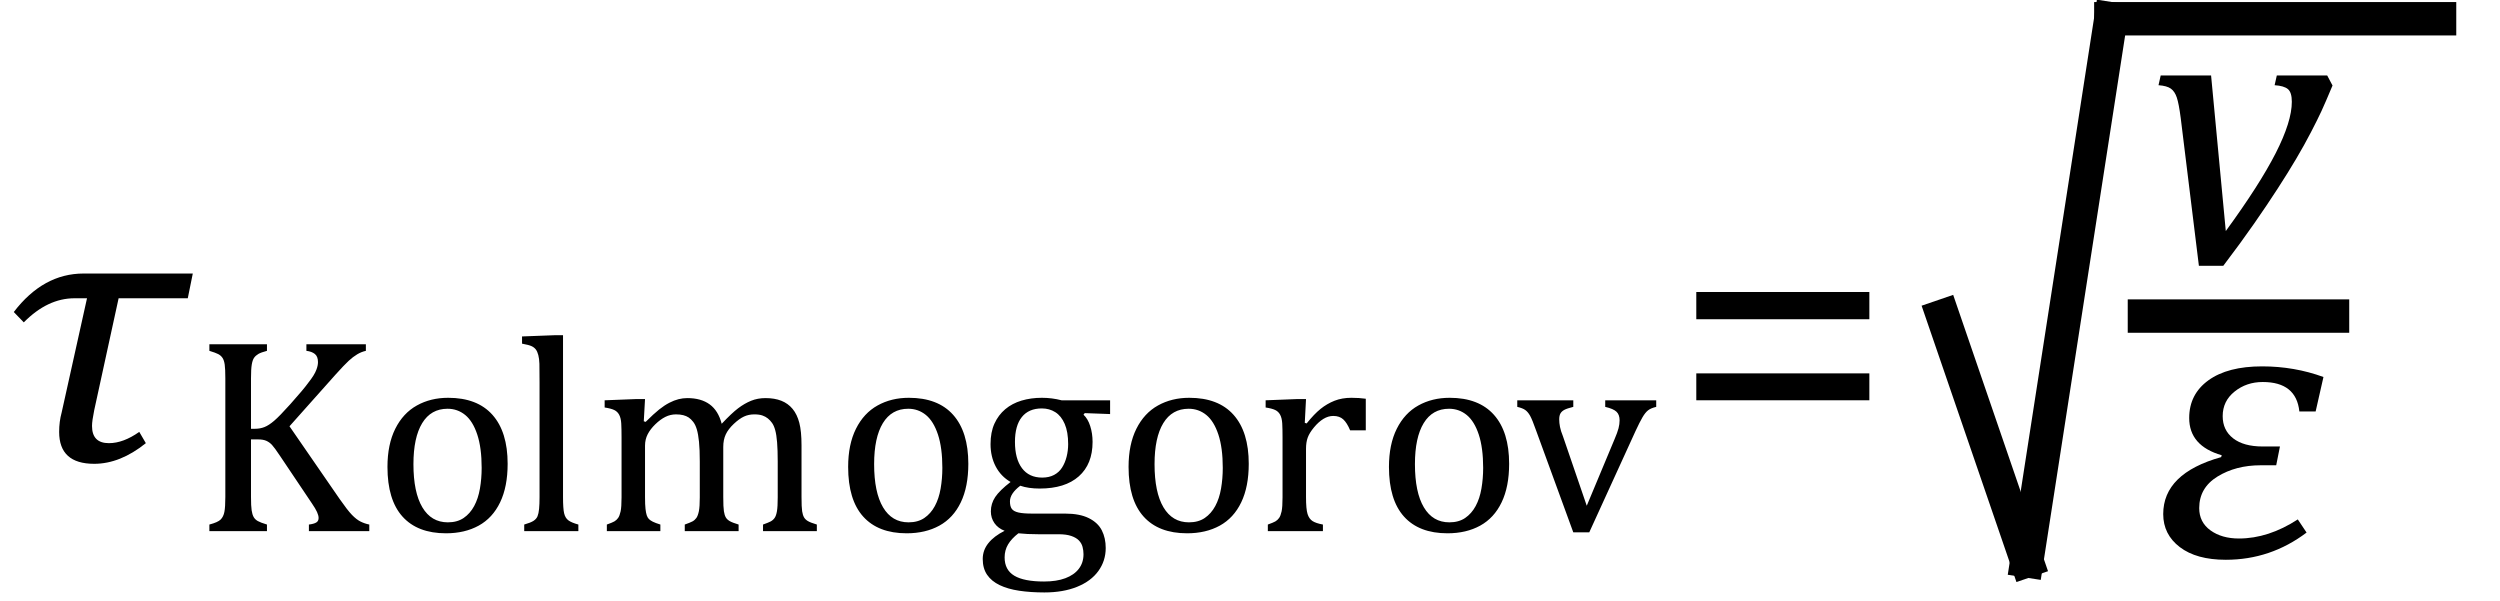
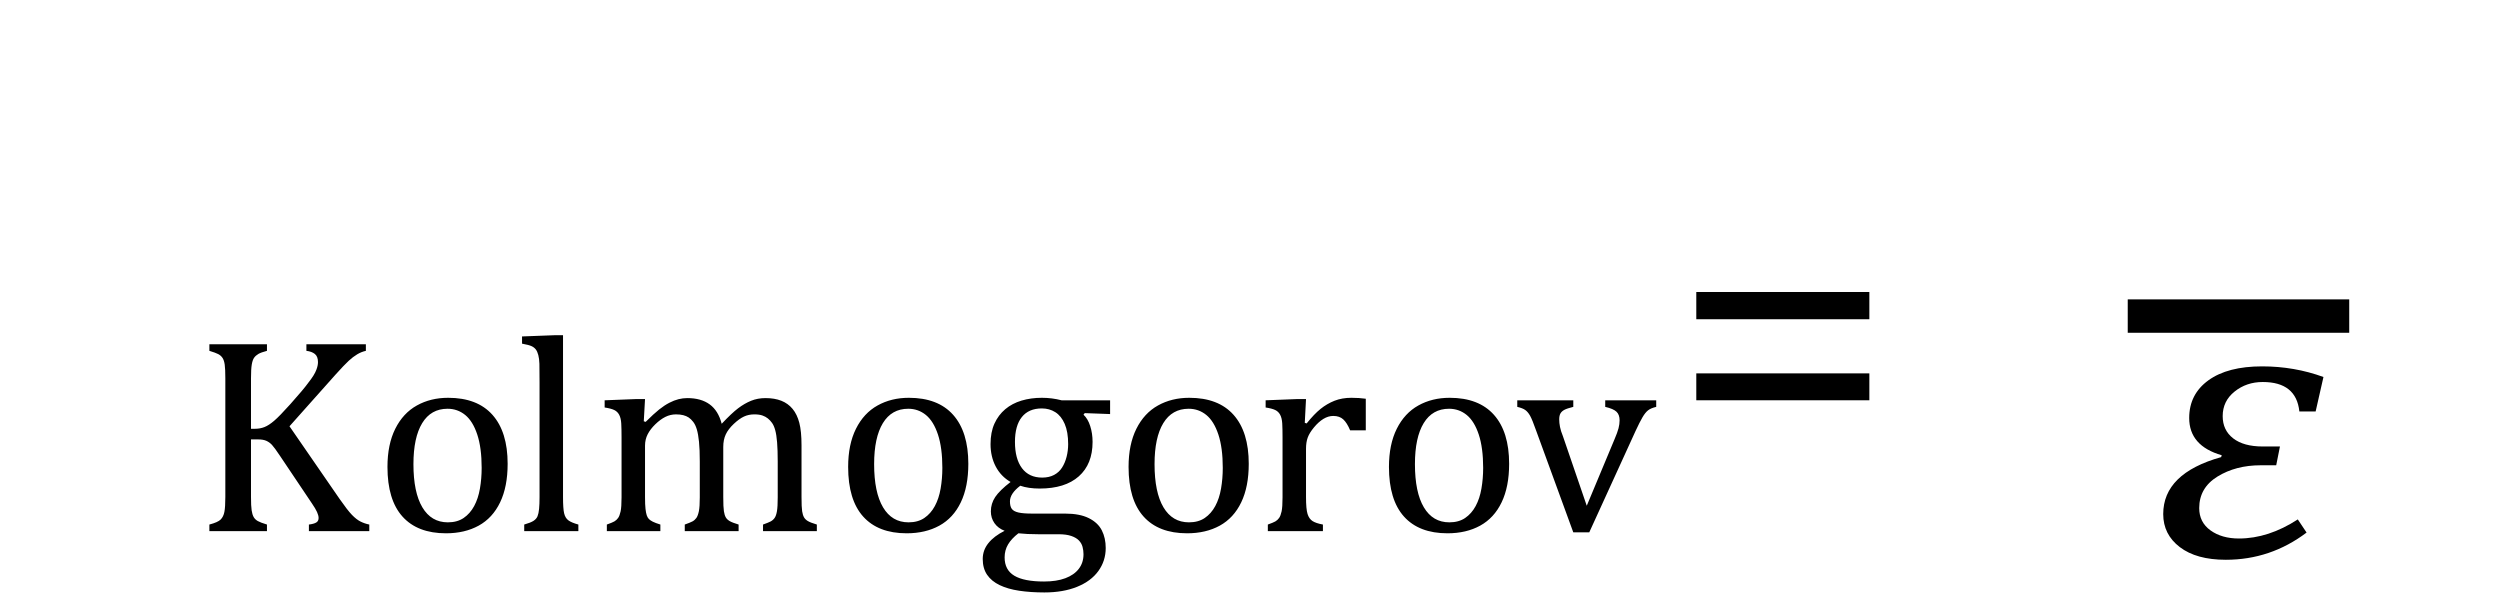
<svg xmlns="http://www.w3.org/2000/svg" stroke-dasharray="none" shape-rendering="auto" font-family="'Dialog'" width="124.813" text-rendering="auto" fill-opacity="1" contentScriptType="text/ecmascript" color-interpolation="auto" color-rendering="auto" preserveAspectRatio="xMidYMid meet" font-size="12" fill="black" stroke="black" image-rendering="auto" stroke-miterlimit="10" zoomAndPan="magnify" version="1.0" stroke-linecap="square" stroke-linejoin="miter" contentStyleType="text/css" font-style="normal" height="30" stroke-width="1" stroke-dashoffset="0" font-weight="normal" stroke-opacity="1" y="-7">
  <defs id="genericDefs" />
  <g>
    <g text-rendering="optimizeLegibility" transform="translate(0,23)" color-rendering="optimizeQuality" color-interpolation="linearRGB" image-rendering="optimizeQuality">
-       <path d="M9.375 -8.109 L5.922 -8.109 L4.703 -2.516 Q4.594 -1.984 4.594 -1.734 Q4.594 -0.875 5.438 -0.875 Q6.156 -0.875 6.953 -1.438 L7.281 -0.875 Q6 0.156 4.703 0.156 Q2.953 0.156 2.953 -1.438 Q2.953 -1.953 3.078 -2.406 L4.344 -8.109 L3.719 -8.109 Q2.375 -8.109 1.188 -6.906 L0.688 -7.422 Q2.156 -9.344 4.172 -9.344 L9.625 -9.344 L9.375 -8.109 Z" stroke="none" />
-     </g>
+       </g>
    <g text-rendering="optimizeLegibility" transform="translate(9.625,26.516)" color-rendering="optimizeQuality" color-interpolation="linearRGB" image-rendering="optimizeQuality">
      <path d="M2.906 -5.109 L3.109 -5.109 Q3.359 -5.109 3.578 -5.195 Q3.797 -5.281 4.062 -5.508 Q4.328 -5.734 4.875 -6.344 Q5.531 -7.078 5.766 -7.406 Q6.078 -7.797 6.172 -8.062 Q6.25 -8.266 6.25 -8.438 Q6.25 -8.719 6.094 -8.844 Q5.938 -8.969 5.672 -9 L5.672 -9.328 L8.641 -9.328 L8.641 -9 Q8.422 -8.953 8.211 -8.828 Q8 -8.703 7.781 -8.5 Q7.562 -8.297 7.125 -7.812 L4.828 -5.234 L7.328 -1.609 Q7.719 -1.047 7.945 -0.812 Q8.172 -0.578 8.375 -0.477 Q8.578 -0.375 8.812 -0.328 L8.812 0 L5.797 0 L5.797 -0.328 Q6.047 -0.359 6.164 -0.43 Q6.281 -0.5 6.281 -0.656 Q6.281 -0.781 6.203 -0.953 Q6.125 -1.125 5.953 -1.375 L4.359 -3.75 Q4.078 -4.172 3.953 -4.305 Q3.828 -4.438 3.672 -4.508 Q3.516 -4.578 3.266 -4.578 L2.906 -4.578 L2.906 -1.703 Q2.906 -1.25 2.938 -1.039 Q2.969 -0.828 3.039 -0.703 Q3.109 -0.578 3.25 -0.5 Q3.391 -0.422 3.703 -0.328 L3.703 0 L0.828 0 L0.828 -0.328 Q1.25 -0.438 1.391 -0.578 Q1.531 -0.719 1.578 -0.961 Q1.625 -1.203 1.625 -1.703 L1.625 -7.625 Q1.625 -8.094 1.594 -8.312 Q1.562 -8.531 1.484 -8.648 Q1.406 -8.766 1.273 -8.836 Q1.141 -8.906 0.828 -9 L0.828 -9.328 L3.703 -9.328 L3.703 -9 Q3.406 -8.922 3.273 -8.844 Q3.141 -8.766 3.062 -8.656 Q2.984 -8.547 2.945 -8.32 Q2.906 -8.094 2.906 -7.625 L2.906 -5.109 ZM12.641 0.109 Q11.219 0.109 10.469 -0.727 Q9.719 -1.562 9.719 -3.203 Q9.719 -4.328 10.109 -5.109 Q10.5 -5.891 11.188 -6.273 Q11.875 -6.656 12.75 -6.656 Q14.203 -6.656 14.961 -5.805 Q15.719 -4.953 15.719 -3.359 Q15.719 -2.219 15.344 -1.438 Q14.969 -0.656 14.273 -0.273 Q13.578 0.109 12.641 0.109 ZM11.016 -3.344 Q11.016 -1.938 11.461 -1.188 Q11.906 -0.438 12.734 -0.438 Q13.203 -0.438 13.523 -0.656 Q13.844 -0.875 14.047 -1.25 Q14.25 -1.625 14.336 -2.125 Q14.422 -2.625 14.422 -3.156 Q14.422 -4.156 14.203 -4.82 Q13.984 -5.484 13.602 -5.797 Q13.219 -6.109 12.719 -6.109 Q11.891 -6.109 11.453 -5.391 Q11.016 -4.672 11.016 -3.344 ZM18.484 -1.703 Q18.484 -1.125 18.539 -0.891 Q18.594 -0.656 18.75 -0.539 Q18.906 -0.422 19.25 -0.328 L19.25 0 L16.547 0 L16.547 -0.328 Q16.875 -0.422 17.016 -0.516 Q17.156 -0.609 17.211 -0.742 Q17.266 -0.875 17.289 -1.109 Q17.312 -1.344 17.312 -1.703 L17.312 -7.438 Q17.312 -8.094 17.305 -8.352 Q17.297 -8.609 17.25 -8.789 Q17.203 -8.969 17.125 -9.07 Q17.047 -9.172 16.914 -9.234 Q16.781 -9.297 16.438 -9.359 L16.438 -9.719 L18.078 -9.781 L18.484 -9.781 L18.484 -1.703 ZM22.516 -5.484 L22.609 -5.453 Q23.016 -5.859 23.281 -6.07 Q23.547 -6.281 23.789 -6.406 Q24.031 -6.531 24.25 -6.586 Q24.469 -6.641 24.688 -6.641 Q25.375 -6.641 25.805 -6.328 Q26.234 -6.016 26.406 -5.359 Q26.906 -5.891 27.227 -6.133 Q27.547 -6.375 27.875 -6.508 Q28.203 -6.641 28.594 -6.641 Q29.047 -6.641 29.383 -6.508 Q29.719 -6.375 29.945 -6.102 Q30.172 -5.828 30.281 -5.406 Q30.391 -4.984 30.391 -4.281 L30.391 -1.703 Q30.391 -1.188 30.422 -0.992 Q30.453 -0.797 30.516 -0.688 Q30.578 -0.578 30.711 -0.5 Q30.844 -0.422 31.156 -0.328 L31.156 0 L28.469 0 L28.469 -0.328 Q28.734 -0.422 28.852 -0.484 Q28.969 -0.547 29.047 -0.656 Q29.125 -0.766 29.164 -0.992 Q29.203 -1.219 29.203 -1.688 L29.203 -3.469 Q29.203 -4.047 29.172 -4.43 Q29.141 -4.812 29.078 -5.039 Q29.016 -5.266 28.922 -5.398 Q28.828 -5.531 28.711 -5.625 Q28.594 -5.719 28.438 -5.773 Q28.281 -5.828 28.031 -5.828 Q27.75 -5.828 27.516 -5.719 Q27.281 -5.609 27.008 -5.352 Q26.734 -5.094 26.609 -4.828 Q26.484 -4.562 26.484 -4.203 L26.484 -1.703 Q26.484 -1.188 26.516 -0.992 Q26.547 -0.797 26.609 -0.688 Q26.672 -0.578 26.805 -0.5 Q26.938 -0.422 27.25 -0.328 L27.25 0 L24.562 0 L24.562 -0.328 Q24.828 -0.422 24.945 -0.484 Q25.062 -0.547 25.141 -0.656 Q25.219 -0.766 25.266 -0.992 Q25.312 -1.219 25.312 -1.688 L25.312 -3.469 Q25.312 -4.078 25.273 -4.461 Q25.234 -4.844 25.164 -5.078 Q25.094 -5.312 24.984 -5.453 Q24.875 -5.594 24.758 -5.672 Q24.641 -5.75 24.484 -5.789 Q24.328 -5.828 24.125 -5.828 Q23.844 -5.828 23.594 -5.703 Q23.344 -5.578 23.094 -5.336 Q22.844 -5.094 22.711 -4.836 Q22.578 -4.578 22.578 -4.266 L22.578 -1.703 Q22.578 -1.312 22.602 -1.109 Q22.625 -0.906 22.664 -0.789 Q22.703 -0.672 22.773 -0.602 Q22.844 -0.531 22.969 -0.469 Q23.094 -0.406 23.344 -0.328 L23.344 0 L20.672 0 L20.672 -0.328 Q20.938 -0.422 21.047 -0.484 Q21.156 -0.547 21.234 -0.656 Q21.312 -0.766 21.359 -0.984 Q21.406 -1.203 21.406 -1.688 L21.406 -4.672 Q21.406 -5.109 21.391 -5.375 Q21.375 -5.641 21.289 -5.805 Q21.203 -5.969 21.039 -6.047 Q20.875 -6.125 20.562 -6.172 L20.562 -6.531 L22.172 -6.594 L22.578 -6.594 L22.516 -5.484 ZM35.641 0.109 Q34.219 0.109 33.469 -0.727 Q32.719 -1.562 32.719 -3.203 Q32.719 -4.328 33.109 -5.109 Q33.5 -5.891 34.188 -6.273 Q34.875 -6.656 35.75 -6.656 Q37.203 -6.656 37.961 -5.805 Q38.719 -4.953 38.719 -3.359 Q38.719 -2.219 38.344 -1.438 Q37.969 -0.656 37.273 -0.273 Q36.578 0.109 35.641 0.109 ZM34.016 -3.344 Q34.016 -1.938 34.461 -1.188 Q34.906 -0.438 35.734 -0.438 Q36.203 -0.438 36.523 -0.656 Q36.844 -0.875 37.047 -1.25 Q37.25 -1.625 37.336 -2.125 Q37.422 -2.625 37.422 -3.156 Q37.422 -4.156 37.203 -4.82 Q36.984 -5.484 36.602 -5.797 Q36.219 -6.109 35.719 -6.109 Q34.891 -6.109 34.453 -5.391 Q34.016 -4.672 34.016 -3.344 ZM45.797 -5.844 L44.531 -5.891 L44.469 -5.812 Q44.688 -5.609 44.805 -5.242 Q44.922 -4.875 44.922 -4.453 Q44.922 -3.344 44.234 -2.734 Q43.547 -2.125 42.281 -2.125 Q41.719 -2.125 41.312 -2.266 Q40.797 -1.875 40.797 -1.484 Q40.797 -1.234 40.891 -1.109 Q40.984 -0.984 41.219 -0.93 Q41.453 -0.875 41.906 -0.875 L43.547 -0.875 Q44.281 -0.875 44.734 -0.648 Q45.188 -0.422 45.383 -0.039 Q45.578 0.344 45.578 0.844 Q45.578 1.484 45.211 1.992 Q44.844 2.5 44.148 2.781 Q43.453 3.062 42.516 3.062 Q41.828 3.062 41.258 2.977 Q40.688 2.891 40.281 2.695 Q39.875 2.5 39.656 2.18 Q39.438 1.859 39.438 1.391 Q39.438 0.953 39.719 0.602 Q40 0.25 40.531 -0.016 Q40.203 -0.141 40.023 -0.398 Q39.844 -0.656 39.844 -0.984 Q39.844 -1.375 40.062 -1.703 Q40.281 -2.031 40.828 -2.453 Q40.344 -2.734 40.086 -3.227 Q39.828 -3.719 39.828 -4.344 Q39.828 -4.938 40.023 -5.367 Q40.219 -5.797 40.562 -6.086 Q40.906 -6.375 41.375 -6.516 Q41.844 -6.656 42.391 -6.656 Q42.891 -6.656 43.375 -6.531 L45.797 -6.531 L45.797 -5.844 ZM41.047 -4.453 Q41.047 -3.609 41.398 -3.141 Q41.75 -2.672 42.406 -2.672 Q42.75 -2.672 43 -2.805 Q43.25 -2.938 43.398 -3.172 Q43.547 -3.406 43.625 -3.711 Q43.703 -4.016 43.703 -4.344 Q43.703 -4.953 43.531 -5.352 Q43.359 -5.75 43.062 -5.938 Q42.766 -6.125 42.391 -6.125 Q41.734 -6.125 41.391 -5.695 Q41.047 -5.266 41.047 -4.453 ZM41.219 0.109 Q40.875 0.375 40.703 0.664 Q40.531 0.953 40.531 1.312 Q40.531 1.938 41.016 2.227 Q41.5 2.516 42.5 2.516 Q43.125 2.516 43.562 2.352 Q44 2.188 44.234 1.883 Q44.469 1.578 44.469 1.156 Q44.469 0.969 44.422 0.789 Q44.375 0.609 44.242 0.469 Q44.109 0.328 43.859 0.242 Q43.609 0.156 43.219 0.156 L42.203 0.156 Q41.641 0.156 41.219 0.109 ZM49.641 0.109 Q48.219 0.109 47.469 -0.727 Q46.719 -1.562 46.719 -3.203 Q46.719 -4.328 47.109 -5.109 Q47.5 -5.891 48.188 -6.273 Q48.875 -6.656 49.75 -6.656 Q51.203 -6.656 51.961 -5.805 Q52.719 -4.953 52.719 -3.359 Q52.719 -2.219 52.344 -1.438 Q51.969 -0.656 51.273 -0.273 Q50.578 0.109 49.641 0.109 ZM48.016 -3.344 Q48.016 -1.938 48.461 -1.188 Q48.906 -0.438 49.734 -0.438 Q50.203 -0.438 50.523 -0.656 Q50.844 -0.875 51.047 -1.25 Q51.25 -1.625 51.336 -2.125 Q51.422 -2.625 51.422 -3.156 Q51.422 -4.156 51.203 -4.82 Q50.984 -5.484 50.602 -5.797 Q50.219 -6.109 49.719 -6.109 Q48.891 -6.109 48.453 -5.391 Q48.016 -4.672 48.016 -3.344 ZM55.516 -5.406 L55.609 -5.375 Q55.984 -5.844 56.305 -6.102 Q56.625 -6.359 57 -6.508 Q57.375 -6.656 57.844 -6.656 Q58.234 -6.656 58.562 -6.609 L58.562 -5.031 L57.781 -5.031 Q57.625 -5.406 57.438 -5.578 Q57.25 -5.75 56.938 -5.75 Q56.688 -5.75 56.445 -5.602 Q56.203 -5.453 55.977 -5.18 Q55.75 -4.906 55.664 -4.672 Q55.578 -4.438 55.578 -4.109 L55.578 -1.703 Q55.578 -1.094 55.656 -0.852 Q55.734 -0.609 55.906 -0.5 Q56.078 -0.391 56.422 -0.328 L56.422 0 L53.672 0 L53.672 -0.328 Q53.938 -0.422 54.047 -0.484 Q54.156 -0.547 54.234 -0.656 Q54.312 -0.766 54.359 -0.984 Q54.406 -1.203 54.406 -1.688 L54.406 -4.672 Q54.406 -5.109 54.391 -5.375 Q54.375 -5.641 54.289 -5.805 Q54.203 -5.969 54.039 -6.047 Q53.875 -6.125 53.562 -6.172 L53.562 -6.531 L55.172 -6.594 L55.578 -6.594 L55.516 -5.406 ZM62.641 0.109 Q61.219 0.109 60.469 -0.727 Q59.719 -1.562 59.719 -3.203 Q59.719 -4.328 60.109 -5.109 Q60.5 -5.891 61.188 -6.273 Q61.875 -6.656 62.75 -6.656 Q64.203 -6.656 64.961 -5.805 Q65.719 -4.953 65.719 -3.359 Q65.719 -2.219 65.344 -1.438 Q64.969 -0.656 64.273 -0.273 Q63.578 0.109 62.641 0.109 ZM61.016 -3.344 Q61.016 -1.938 61.461 -1.188 Q61.906 -0.438 62.734 -0.438 Q63.203 -0.438 63.523 -0.656 Q63.844 -0.875 64.047 -1.25 Q64.25 -1.625 64.336 -2.125 Q64.422 -2.625 64.422 -3.156 Q64.422 -4.156 64.203 -4.82 Q63.984 -5.484 63.602 -5.797 Q63.219 -6.109 62.719 -6.109 Q61.891 -6.109 61.453 -5.391 Q61.016 -4.672 61.016 -3.344 ZM68.922 -6.531 L68.922 -6.203 Q68.609 -6.125 68.477 -6.055 Q68.344 -5.984 68.281 -5.875 Q68.219 -5.766 68.219 -5.578 Q68.219 -5.406 68.258 -5.203 Q68.297 -5 68.406 -4.734 L69.594 -1.266 L70.984 -4.594 Q71.125 -4.922 71.18 -5.133 Q71.234 -5.344 71.234 -5.531 Q71.234 -5.812 71.078 -5.961 Q70.922 -6.109 70.516 -6.203 L70.516 -6.531 L73.062 -6.531 L73.062 -6.203 Q72.797 -6.141 72.656 -6.031 Q72.516 -5.922 72.375 -5.68 Q72.234 -5.438 72.031 -5 L69.719 0.062 L68.922 0.062 L67.062 -5.031 Q66.875 -5.562 66.766 -5.758 Q66.656 -5.953 66.523 -6.047 Q66.391 -6.141 66.125 -6.203 L66.125 -6.531 L68.922 -6.531 Z" stroke="none" />
    </g>
    <g text-rendering="optimizeLegibility" transform="translate(83.469,23)" color-rendering="optimizeQuality" color-interpolation="linearRGB" image-rendering="optimizeQuality">
      <path d="M1.219 -7.062 L1.219 -8.422 L9.859 -8.422 L9.859 -7.062 L1.219 -7.062 ZM1.219 -3.016 L1.219 -4.359 L9.859 -4.359 L9.859 -3.016 L1.219 -3.016 Z" stroke="none" />
    </g>
    <g text-rendering="optimizeLegibility" stroke-width="1.667" color-interpolation="linearRGB" color-rendering="optimizeQuality" image-rendering="optimizeQuality">
-       <line y2="28" fill="none" x1="96.995" x2="101.189" y1="15.78" />
-       <line y2="0.936" fill="none" x1="101.189" x2="105.384" y1="28" />
-       <line y2="0.936" fill="none" x1="105.384" x2="121.796" y1="0.936" />
      <line y2="15.78" fill="none" x1="107.061" x2="116.452" y1="15.78" />
-       <path d="M9.125 -9.344 L9.391 -8.844 Q9.031 -7.984 8.836 -7.562 Q8.641 -7.141 8.312 -6.508 Q7.984 -5.875 7.578 -5.188 Q7.172 -4.5 6.656 -3.703 Q6.141 -2.906 5.484 -1.961 Q4.828 -1.016 3.938 0.156 L2.719 0.156 L1.812 -7.219 Q1.719 -7.938 1.617 -8.242 Q1.516 -8.547 1.32 -8.688 Q1.125 -8.828 0.703 -8.859 L0.812 -9.344 L3.328 -9.344 L4.062 -1.578 Q5.75 -3.891 6.555 -5.469 Q7.359 -7.047 7.359 -8.031 Q7.359 -8.5 7.164 -8.664 Q6.969 -8.828 6.5 -8.859 L6.609 -9.344 L9.125 -9.344 Z" stroke-width="1" transform="translate(107.061,13.113)" stroke="none" />
    </g>
    <g text-rendering="optimizeLegibility" transform="translate(107.515,27.791)" color-rendering="optimizeQuality" color-interpolation="linearRGB" image-rendering="optimizeQuality">
      <path d="M8.094 -7.25 L7.281 -7.25 Q7.125 -8.719 5.453 -8.719 Q4.641 -8.719 4.047 -8.242 Q3.453 -7.766 3.453 -7.016 Q3.453 -6.312 3.977 -5.906 Q4.5 -5.5 5.453 -5.5 L6.312 -5.5 L6.125 -4.562 L5.344 -4.562 Q4.109 -4.562 3.195 -4 Q2.281 -3.438 2.281 -2.422 Q2.281 -1.719 2.844 -1.312 Q3.406 -0.906 4.266 -0.906 Q5.734 -0.906 7.203 -1.859 L7.641 -1.203 Q5.844 0.156 3.609 0.156 Q2.141 0.156 1.312 -0.477 Q0.484 -1.109 0.484 -2.125 Q0.484 -4.156 3.375 -4.969 L3.406 -5.062 Q1.781 -5.531 1.781 -6.922 Q1.781 -8.109 2.742 -8.805 Q3.703 -9.5 5.422 -9.5 Q7.031 -9.5 8.484 -8.969 L8.094 -7.25 Z" stroke="none" />
    </g>
  </g>
</svg>